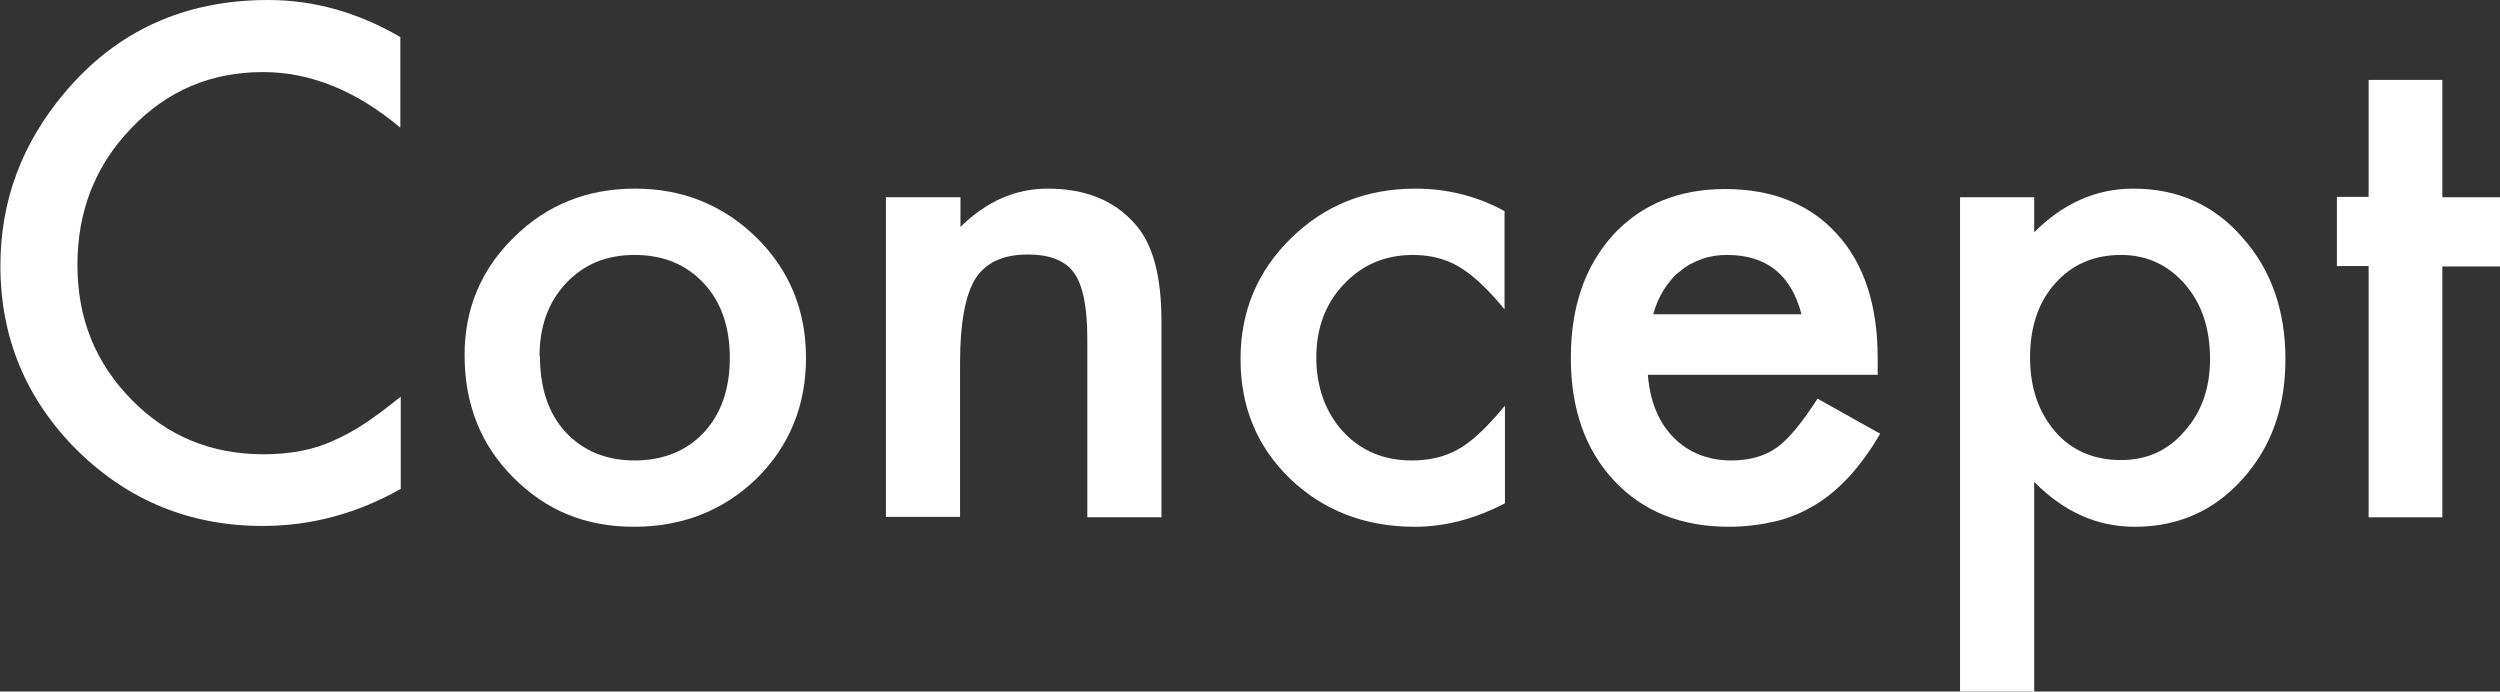
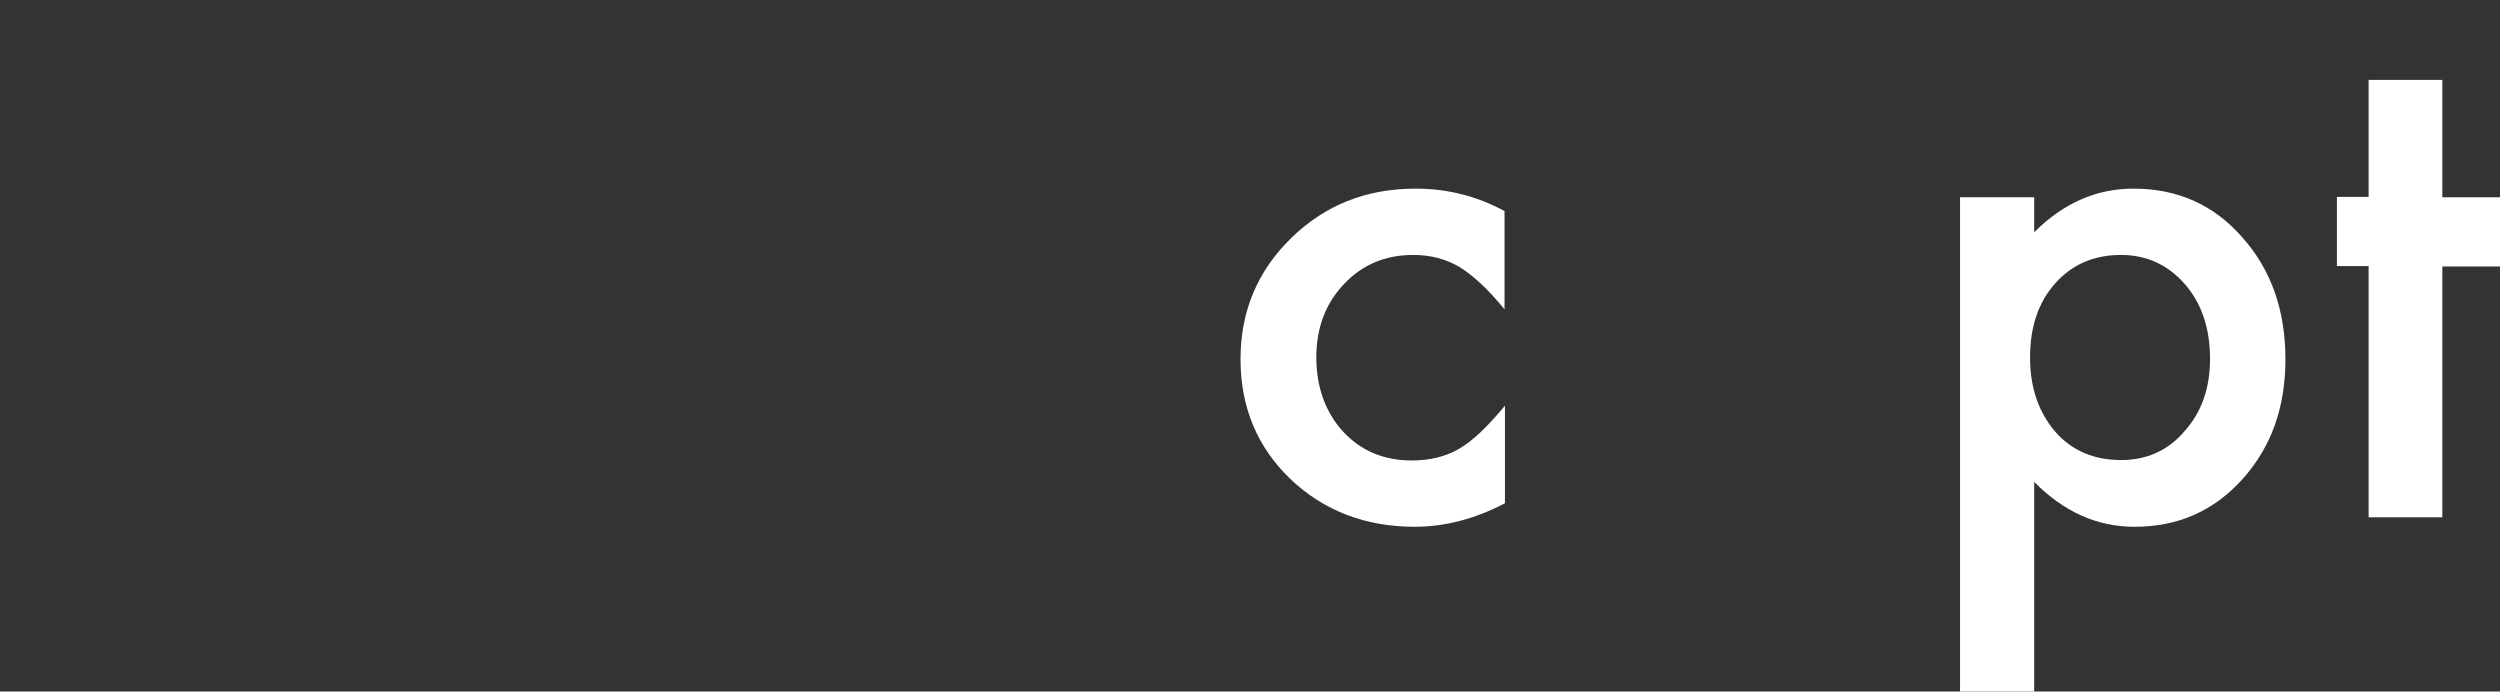
<svg xmlns="http://www.w3.org/2000/svg" id="_レイヤー_2" viewBox="0 0 60.7 16.79">
  <rect x="0" y="0" width="60.7" height="16.79" fill="#333333" stroke="none" />
  <g id="_レイヤー_1-2">
-     <path d="m9.72.9v2.2c-1.07-.9-2.19-1.35-3.33-1.35-1.27,0-2.33.45-3.2,1.36-.87.9-1.31,2.01-1.31,3.32s.44,2.38,1.31,3.27c.87.89,1.94,1.33,3.21,1.33.65,0,1.21-.11,1.67-.32.25-.11.52-.25.79-.43s.56-.4.87-.65v2.24c-1.06.6-2.18.9-3.35.9-1.76,0-3.26-.61-4.51-1.84-1.24-1.24-1.86-2.73-1.86-4.48,0-1.57.52-2.97,1.56-4.2C2.83.75,4.48,0,6.51,0c1.11,0,2.18.3,3.21.9Z" style="fill:#fff; stroke-width:0px;" />
-     <path d="m11.28,8.62c0-1.12.4-2.08,1.2-2.86.8-.79,1.78-1.18,2.94-1.18s2.14.4,2.95,1.19c.8.79,1.2,1.77,1.2,2.92s-.4,2.14-1.2,2.93c-.81.78-1.8,1.17-2.98,1.17s-2.14-.4-2.93-1.2c-.79-.79-1.18-1.78-1.18-2.97Zm1.83.03c0,.78.21,1.39.62,1.84.43.46.99.69,1.68.69s1.26-.23,1.68-.68c.42-.45.63-1.06.63-1.81s-.21-1.36-.63-1.81c-.43-.46-.99-.69-1.68-.69s-1.24.23-1.67.69c-.43.46-.64,1.05-.64,1.77Z" style="fill:#fff; stroke-width:0px;" />
-     <path d="m21.52,4.79h1.8v.72c.63-.62,1.33-.93,2.12-.93.9,0,1.61.28,2.11.85.44.48.65,1.27.65,2.37v4.76h-1.8v-4.34c0-.77-.11-1.3-.32-1.59-.21-.3-.58-.45-1.13-.45-.6,0-1.02.2-1.27.59-.24.39-.37,1.07-.37,2.03v3.75h-1.8v-7.77Z" style="fill:#fff; stroke-width:0px;" />
    <path d="m36.53,5.12v2.39c-.41-.5-.78-.84-1.1-1.03-.32-.19-.69-.29-1.12-.29-.68,0-1.24.24-1.68.71-.45.47-.67,1.07-.67,1.78s.22,1.33.65,1.8c.44.47.99.7,1.67.7.43,0,.81-.09,1.14-.28.32-.18.69-.53,1.12-1.05v2.37c-.73.38-1.46.57-2.19.57-1.2,0-2.21-.39-3.02-1.16-.81-.78-1.21-1.75-1.21-2.91s.41-2.14,1.23-2.94,1.82-1.2,3.02-1.2c.77,0,1.49.18,2.17.55Z" style="fill:#fff; stroke-width:0px;" />
-     <path d="m45.58,9.1h-5.57c.05.64.26,1.15.62,1.52.37.37.84.56,1.41.56.45,0,.82-.11,1.11-.32.29-.21.61-.61.98-1.18l1.52.85c-.23.4-.48.74-.74,1.03-.26.28-.54.52-.84.7-.3.18-.62.32-.97.4-.35.08-.72.13-1.12.13-1.16,0-2.09-.37-2.79-1.12-.7-.75-1.05-1.74-1.05-2.98s.34-2.22,1.02-2.98c.69-.75,1.6-1.12,2.73-1.12s2.05.36,2.71,1.09c.66.72.99,1.73.99,3.01v.42Zm-1.84-1.47c-.25-.96-.85-1.44-1.81-1.44-.22,0-.42.03-.61.1-.19.07-.37.16-.52.29-.16.12-.29.28-.4.45-.11.18-.2.38-.26.6h3.61Z" style="fill:#fff; stroke-width:0px;" />
    <path d="m49.39,16.79h-1.8V4.79h1.8v.85c.71-.71,1.51-1.06,2.41-1.06,1.07,0,1.95.39,2.64,1.18.7.78,1.05,1.77,1.05,2.96s-.35,2.14-1.04,2.91c-.69.77-1.56,1.16-2.62,1.16-.91,0-1.72-.36-2.44-1.09v5.1Zm4.27-8.07c0-.74-.2-1.35-.61-1.82-.41-.47-.93-.71-1.55-.71-.66,0-1.19.23-1.6.69-.41.46-.61,1.06-.61,1.8s.21,1.33.61,1.8c.4.46.94.69,1.6.69.62,0,1.14-.23,1.54-.7.42-.47.62-1.05.62-1.76Z" style="fill:#fff; stroke-width:0px;" />
    <path d="m59.3,6.46v6.1h-1.79v-6.1h-.77v-1.68h.77V1.94h1.79v2.85h1.4v1.68h-1.4Z" style="fill:#fff; stroke-width:0px;" />
  </g>
</svg>